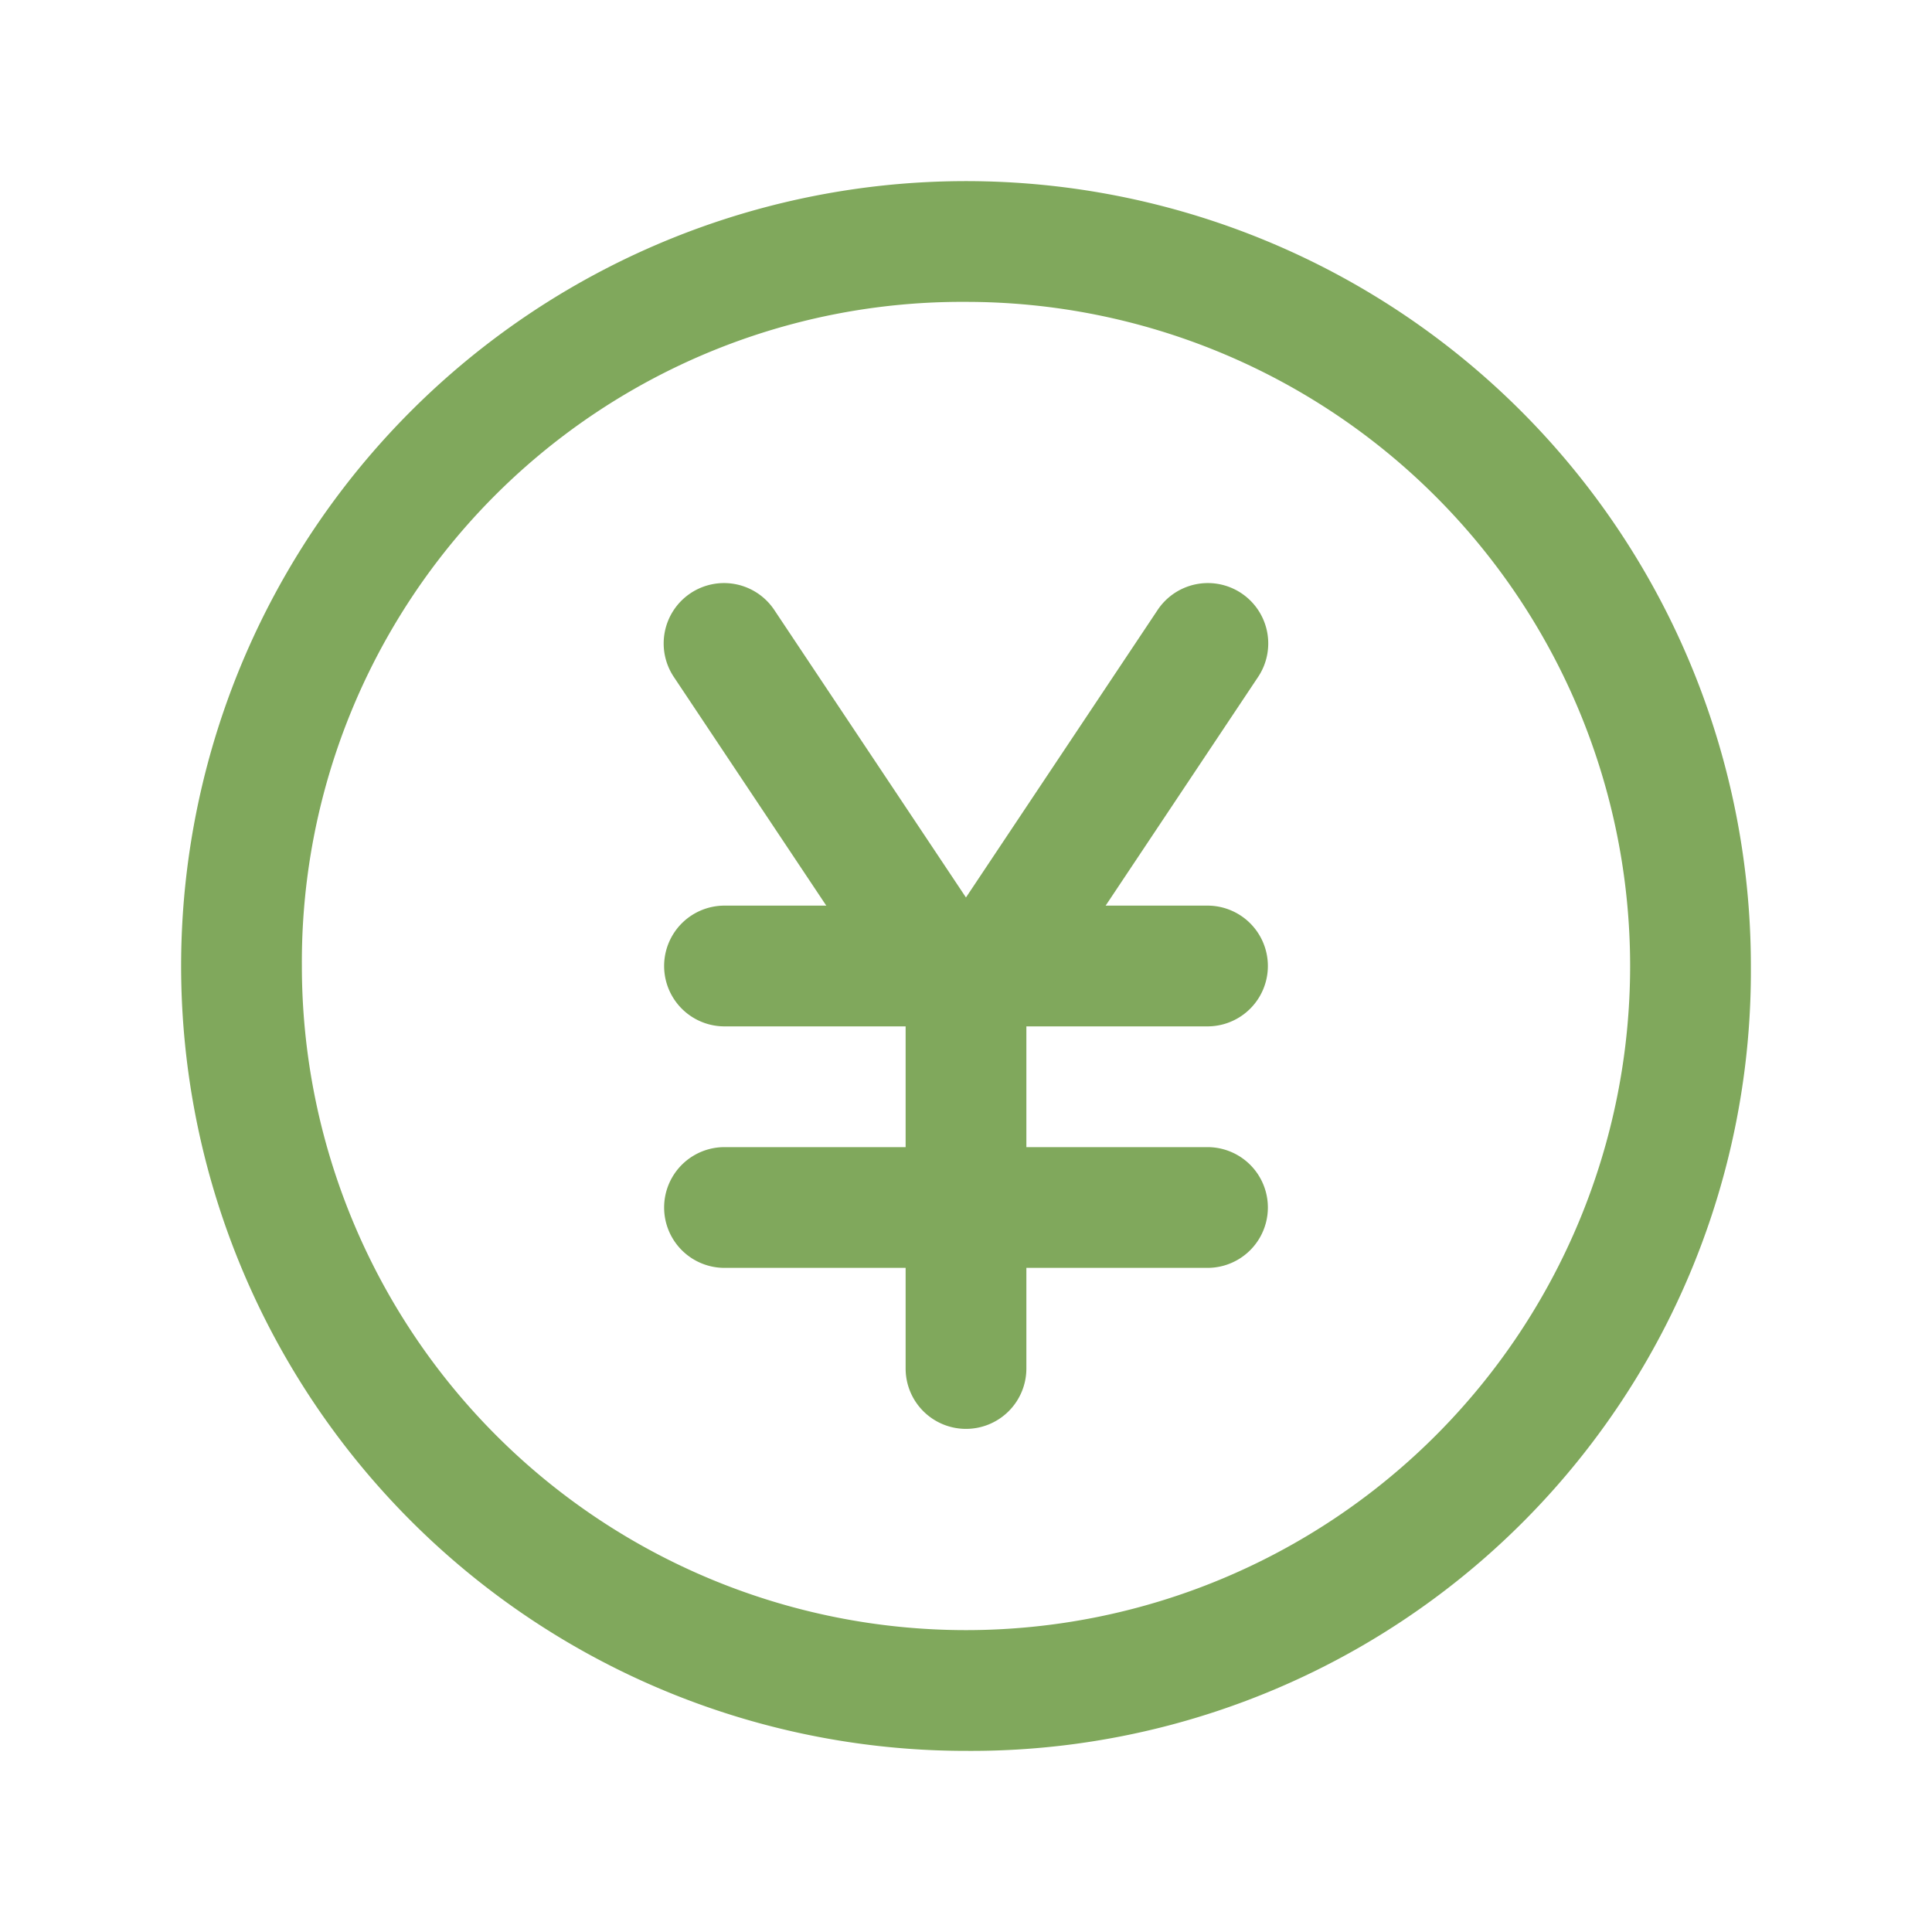
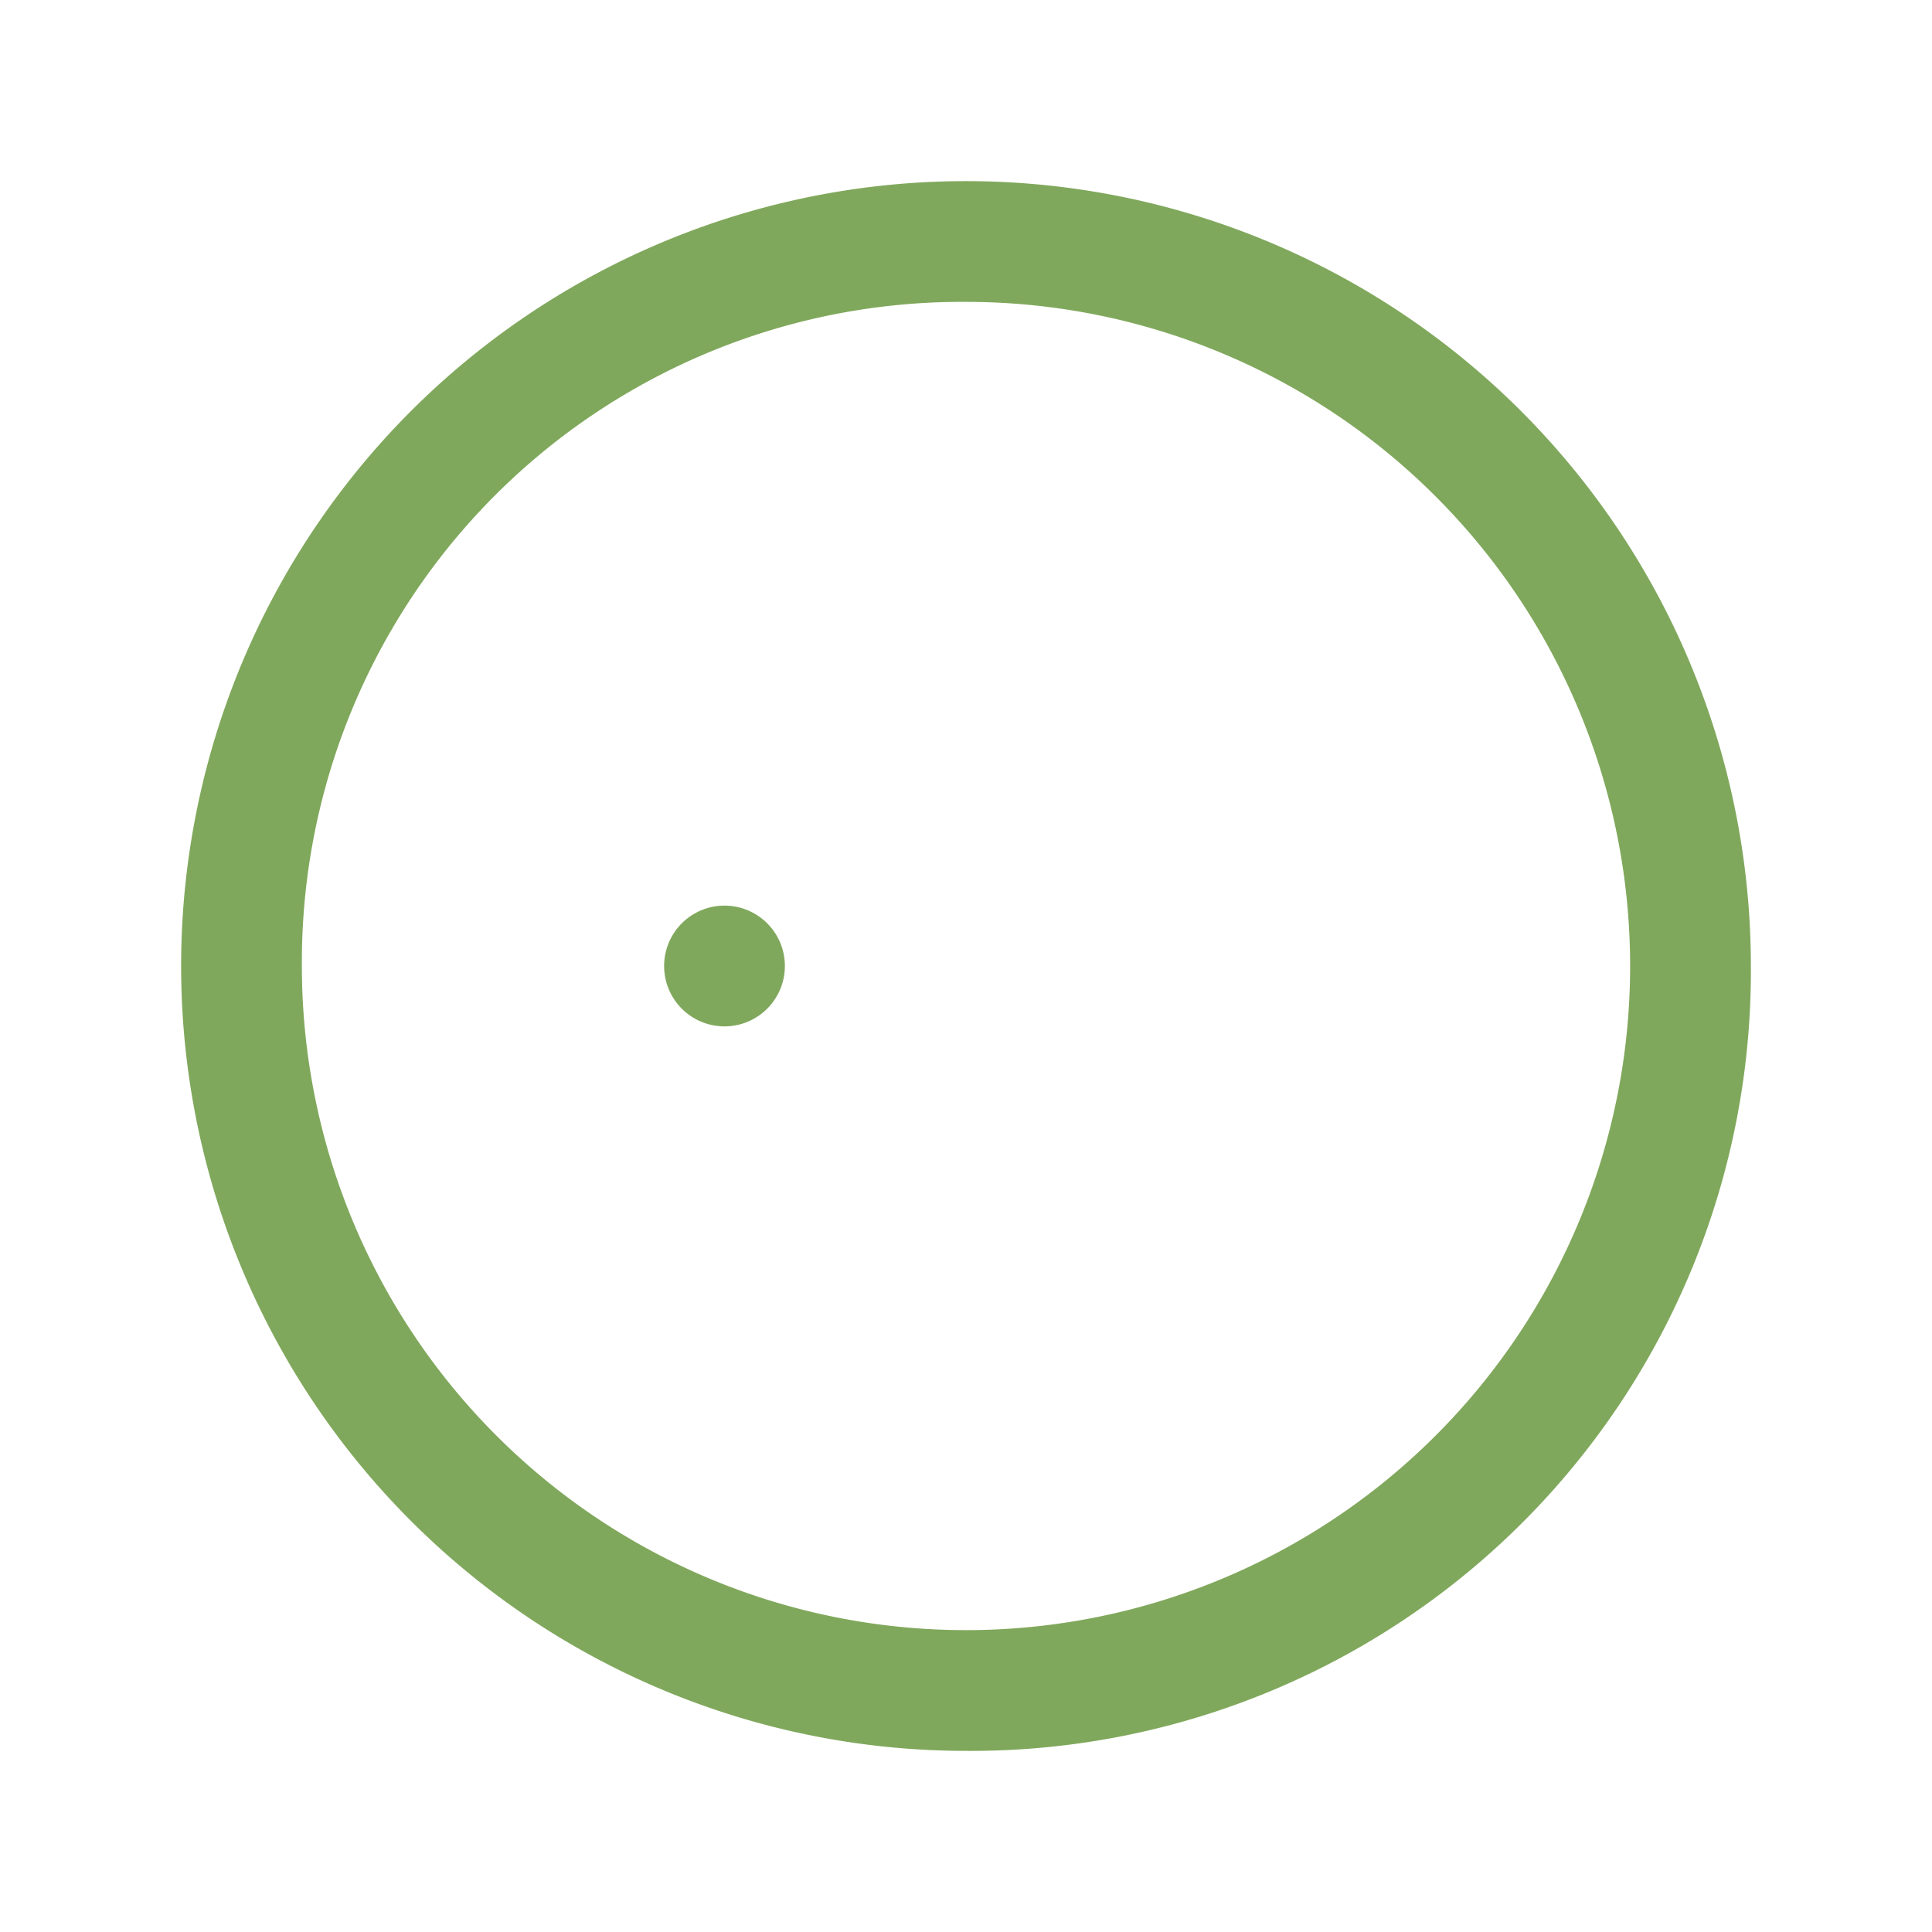
<svg xmlns="http://www.w3.org/2000/svg" width="24" height="24" viewBox="0 0 24 24">
-   <path d="M0,0H24V24H0Z" fill="none" />
  <path d="M12,21.75A9.75,9.75,0,1,1,21.75,12,9.686,9.686,0,0,1,12,21.75ZM3.75,12A8.25,8.25,0,1,0,12,3.75,8.2,8.2,0,0,0,3.75,12Z" fill="#80a85c" />
-   <path d="M15,12.75H9a.75.75,0,0,1,0-1.5h6a.75.75,0,0,1,0,1.5Z" fill="#80a85c" />
-   <path d="M15,15.75H9a.75.75,0,0,1,0-1.5h6a.75.75,0,0,1,0,1.5Z" fill="#80a85c" />
-   <path d="M12,13.25a.749.749,0,0,1-.625-.334l-3-4.5a.75.75,0,1,1,1.248-.832l3,4.5A.75.75,0,0,1,12,13.25Z" fill="#80a85c" />
-   <path d="M12,17.75a.75.75,0,0,1-.75-.75V12.5a.75.75,0,0,1,.126-.416l3-4.5a.75.75,0,1,1,1.248.832L12.75,12.727V17A.75.75,0,0,1,12,17.75Z" fill="#80a85c" />
+   <path d="M15,12.75H9a.75.75,0,0,1,0-1.5a.75.75,0,0,1,0,1.5Z" fill="#80a85c" />
</svg>